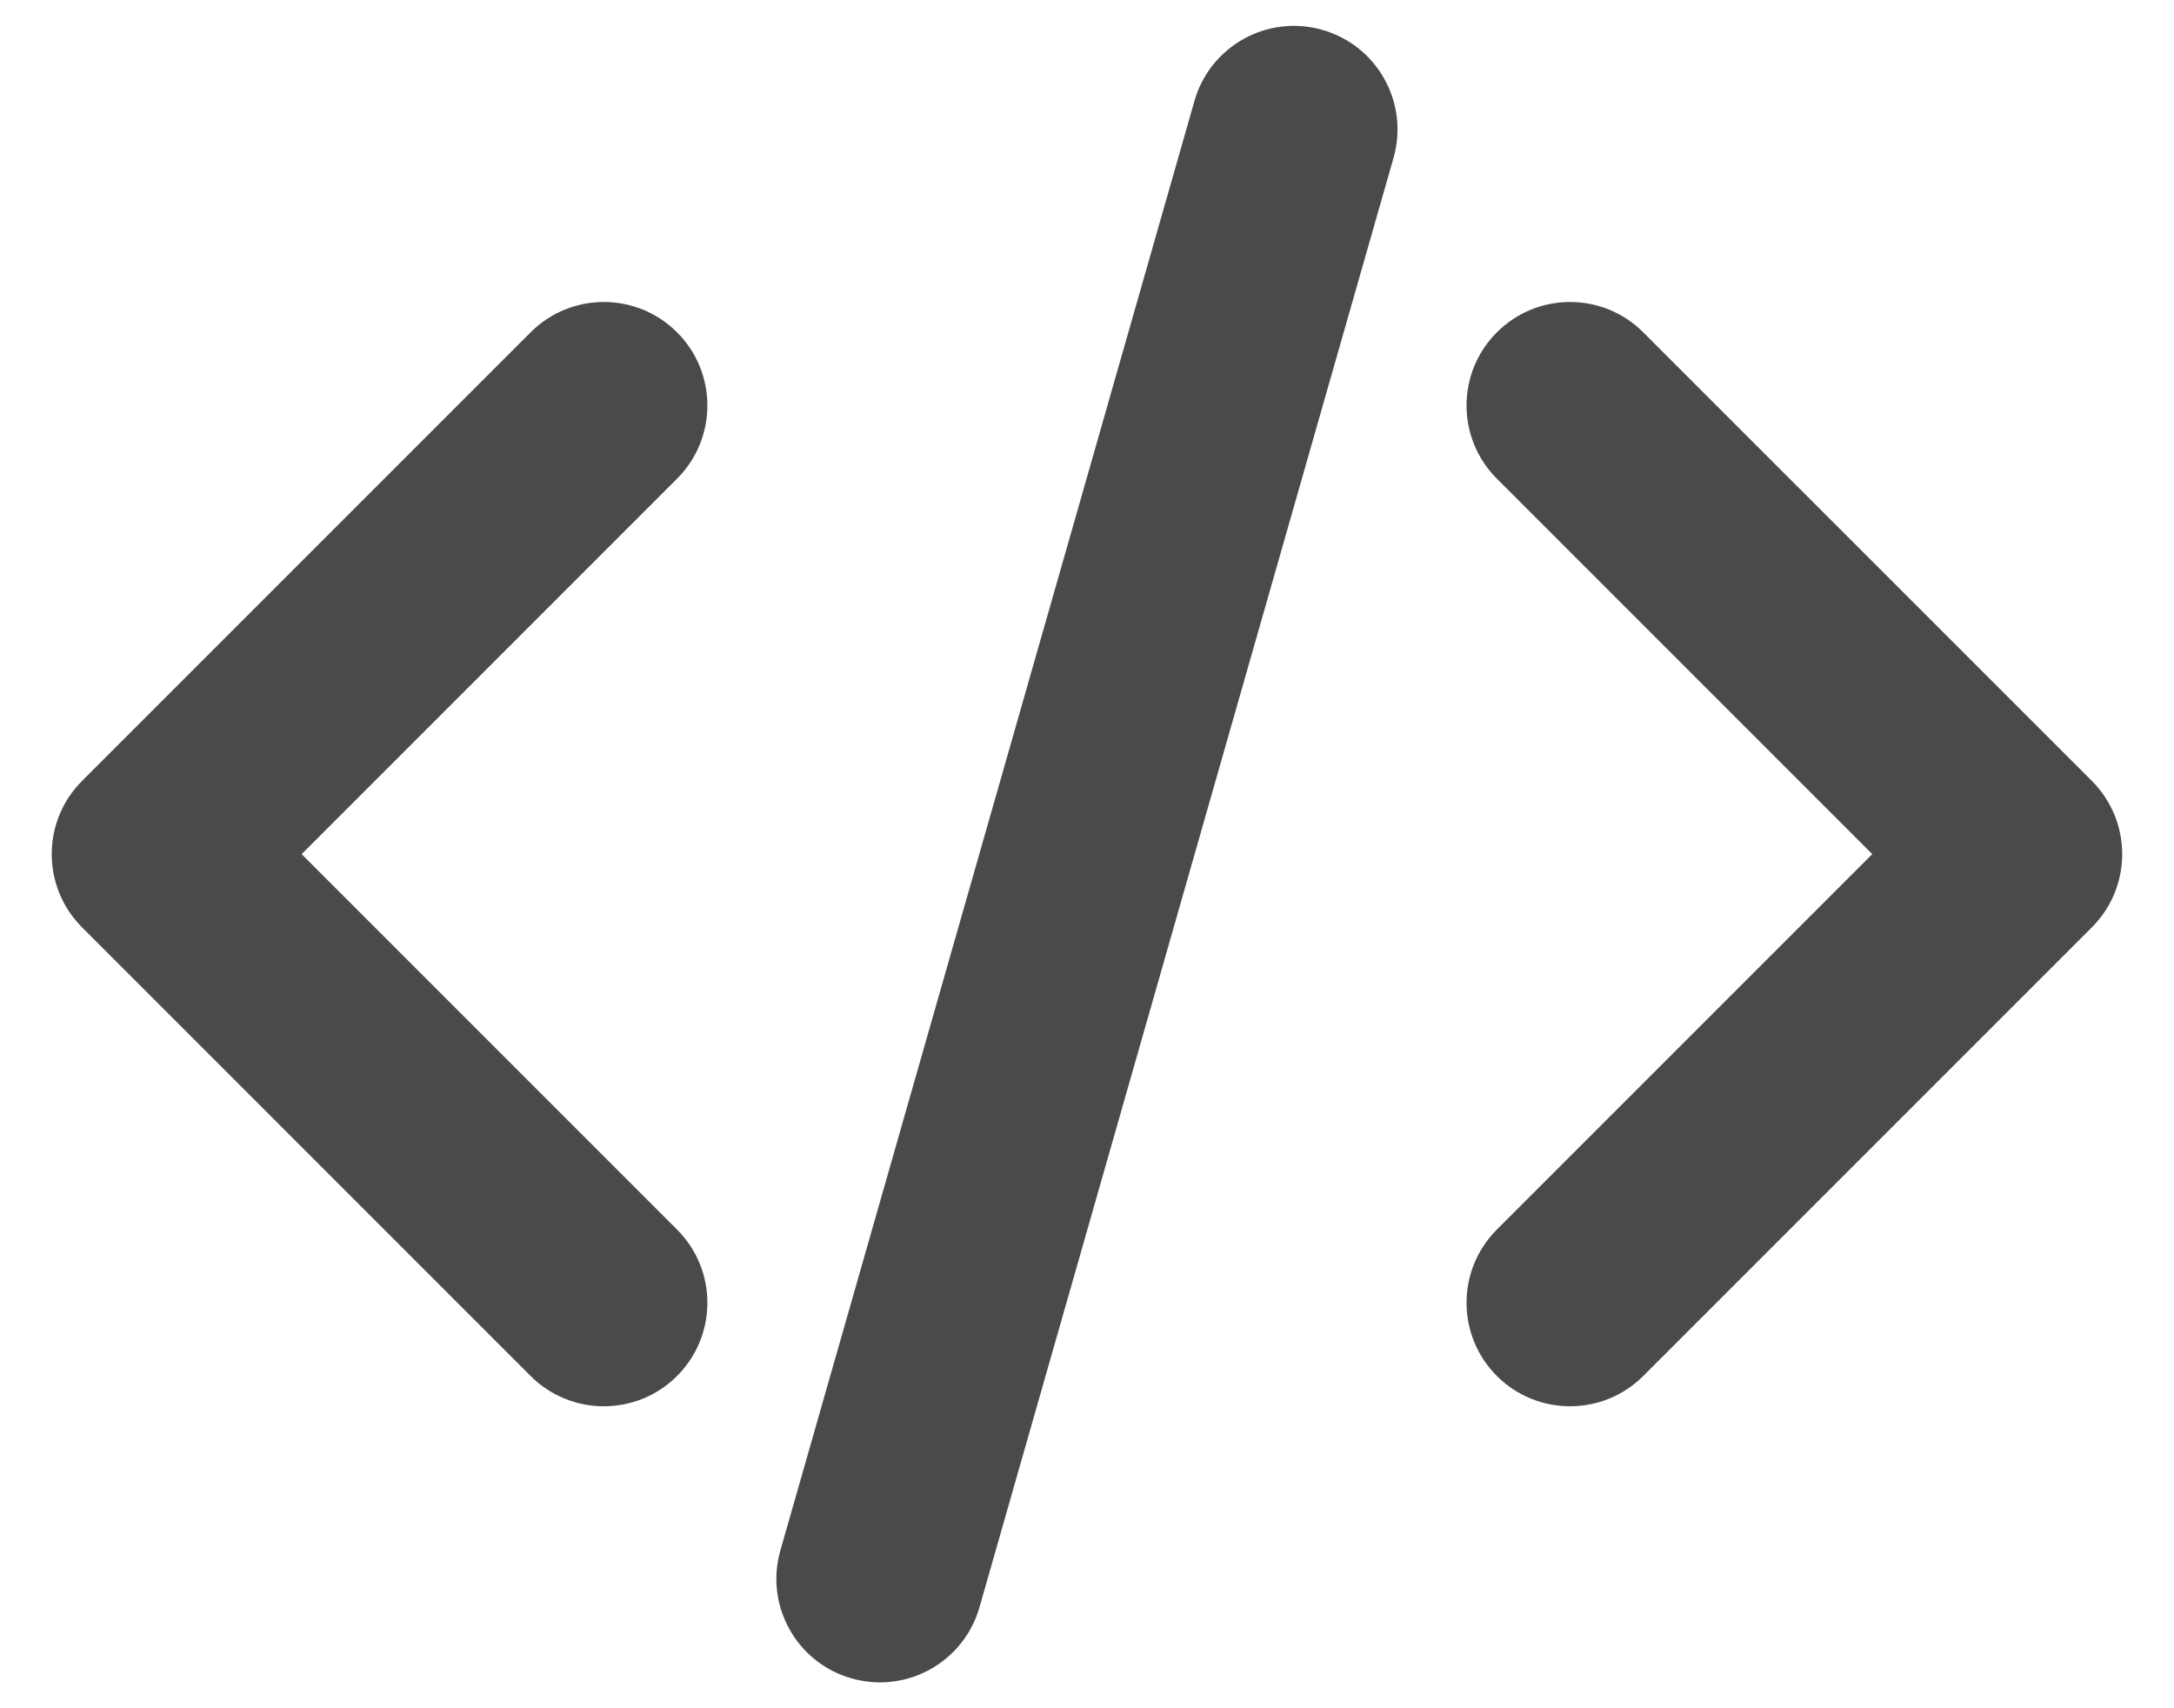
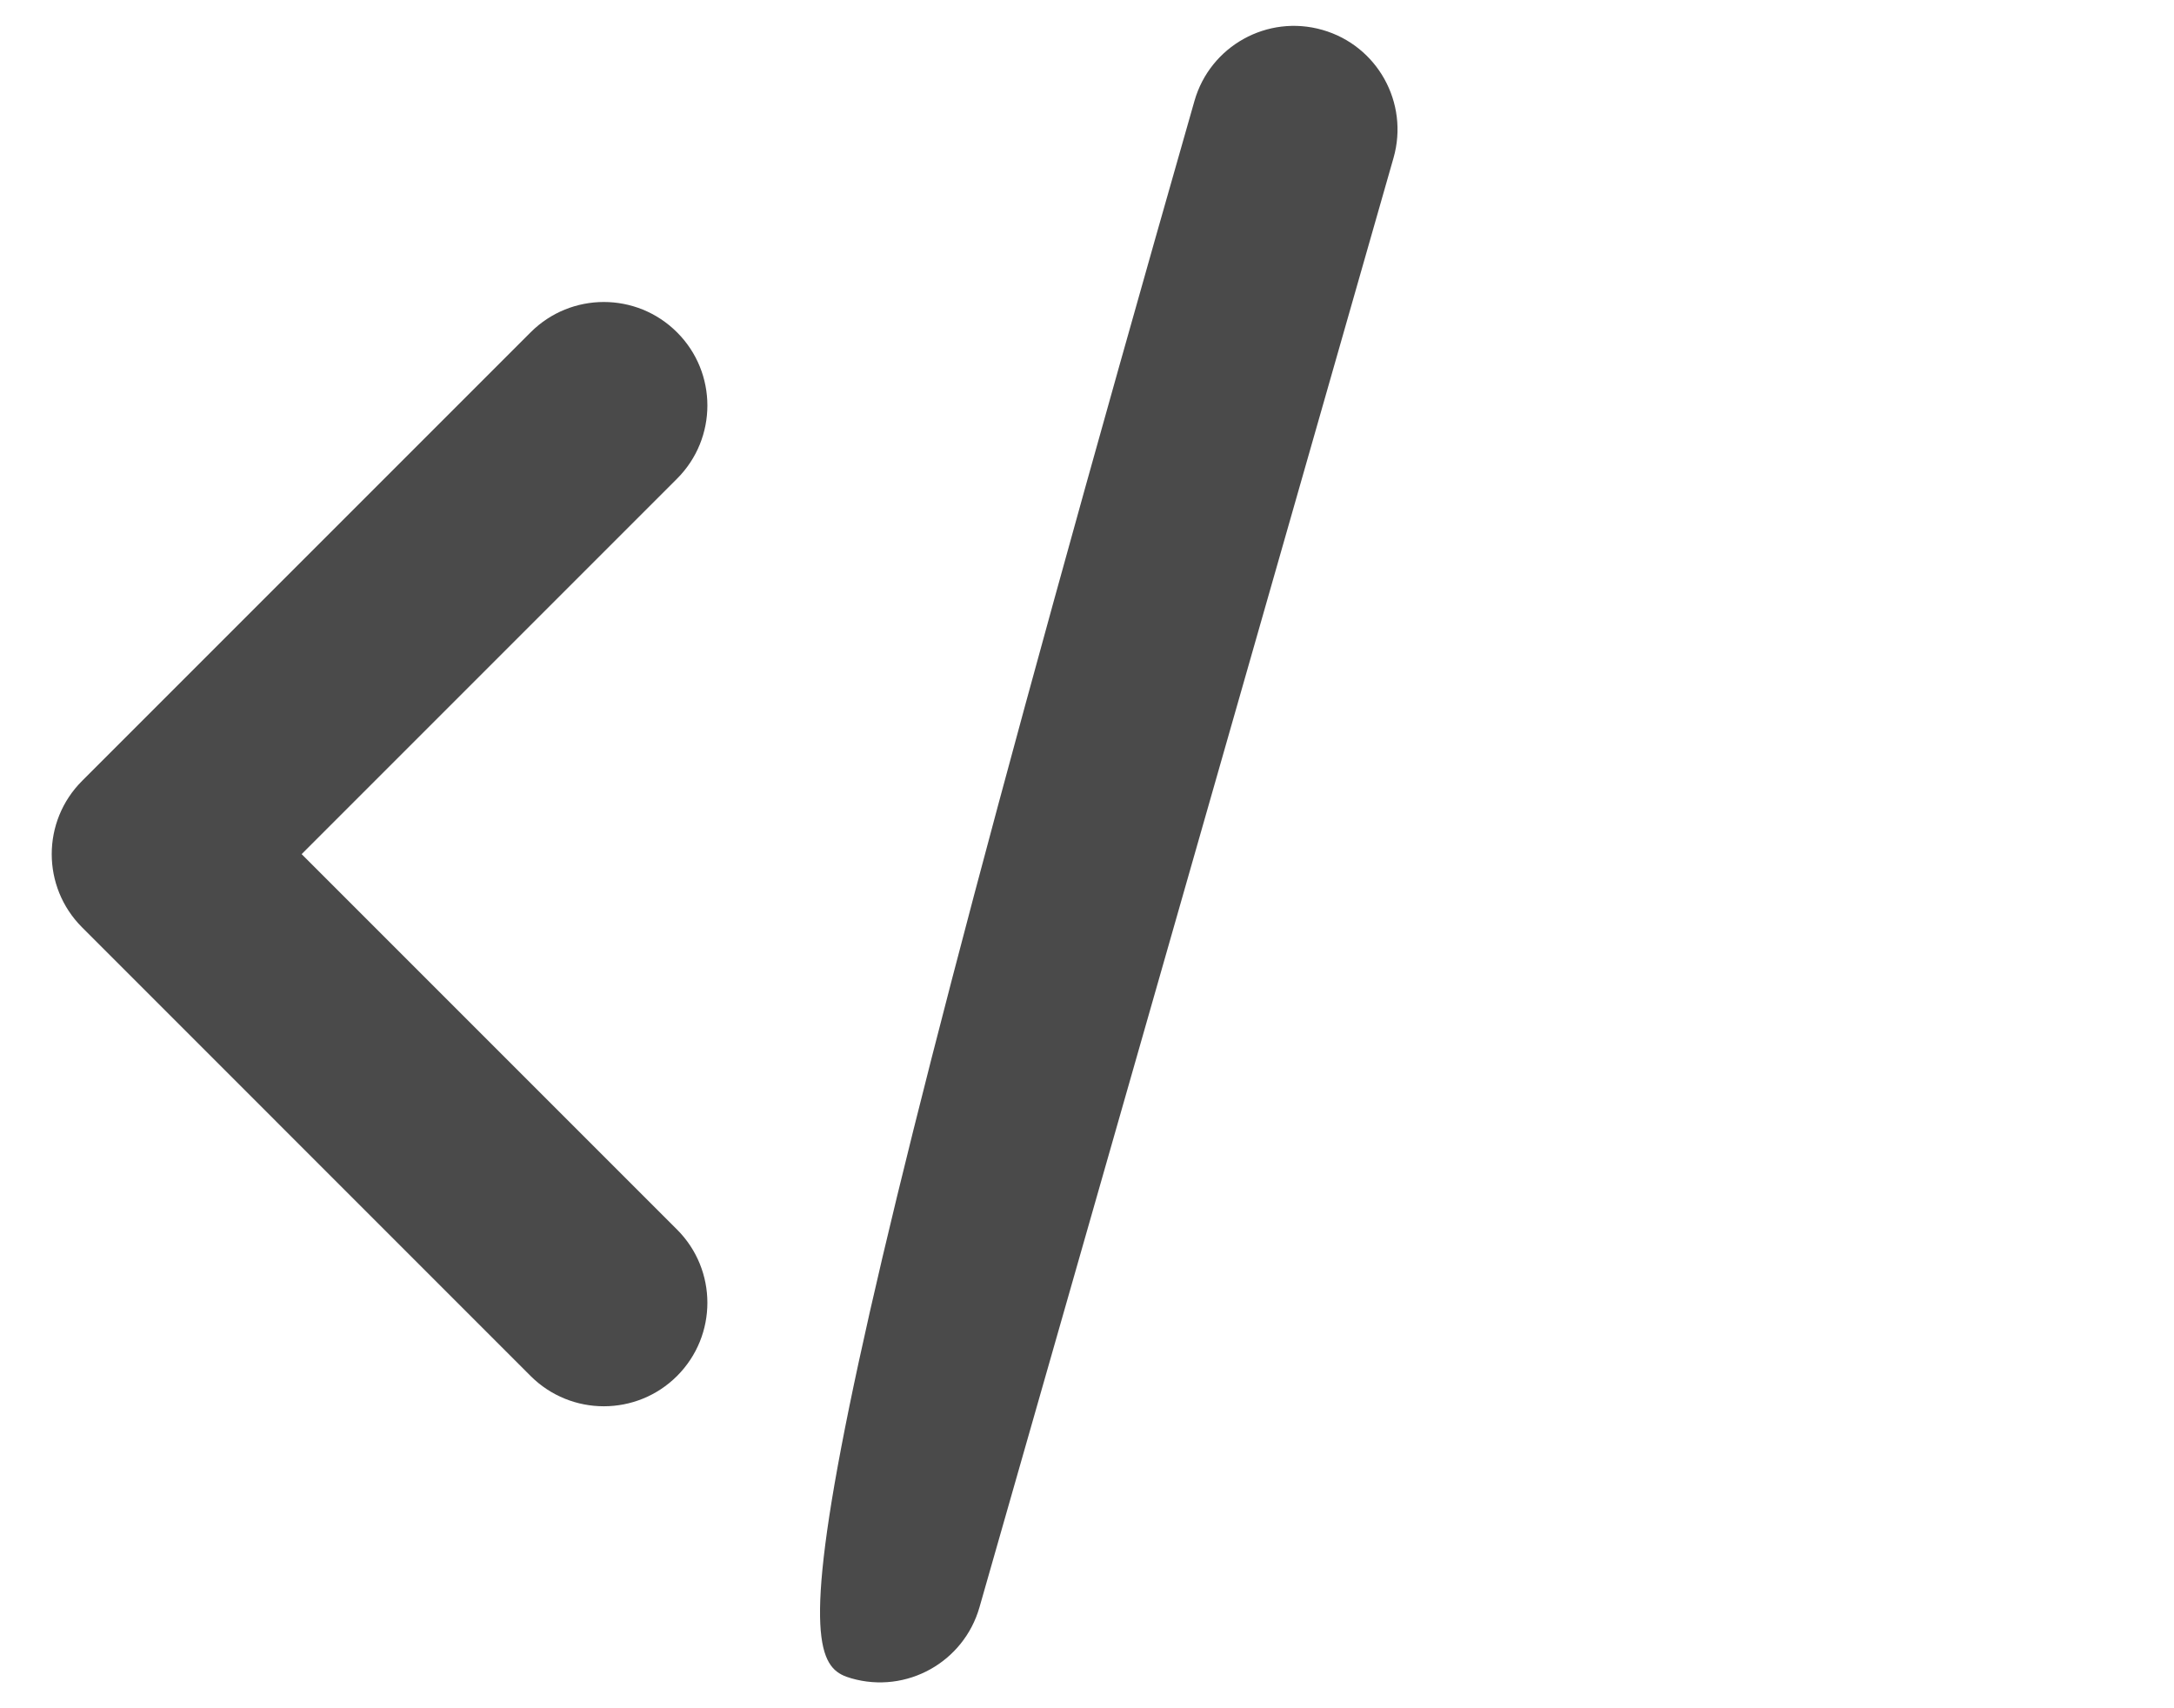
<svg xmlns="http://www.w3.org/2000/svg" width="28" height="22" viewBox="0 0 28 22" fill="none">
-   <path d="M17.948 2.033C18.15 1.325 17.74 0.587 17.032 0.385C16.324 0.182 15.586 0.592 15.384 1.3L10.051 19.967C9.848 20.675 10.258 21.413 10.966 21.615C11.675 21.818 12.412 21.408 12.615 20.7L17.948 2.033Z" fill="#4A4A4A" />
+   <path d="M17.948 2.033C18.15 1.325 17.74 0.587 17.032 0.385C16.324 0.182 15.586 0.592 15.384 1.3C9.848 20.675 10.258 21.413 10.966 21.615C11.675 21.818 12.412 21.408 12.615 20.7L17.948 2.033Z" fill="#4A4A4A" />
  <path d="M8.72 4.28C9.241 4.8 9.241 5.644 8.72 6.165L3.885 11L8.72 15.835C9.241 16.356 9.241 17.2 8.72 17.721C8.199 18.241 7.355 18.241 6.834 17.721L1.057 11.943C0.536 11.422 0.536 10.578 1.057 10.057L6.834 4.28C7.355 3.759 8.199 3.759 8.72 4.28Z" fill="#4A4A4A" />
-   <path d="M19.279 17.721C18.758 17.2 18.758 16.356 19.279 15.835L24.114 11L19.279 6.165C18.758 5.644 18.758 4.8 19.279 4.28C19.799 3.759 20.644 3.759 21.164 4.28L26.942 10.057C27.463 10.578 27.463 11.422 26.942 11.943L21.164 17.721C20.644 18.241 19.799 18.241 19.279 17.721Z" fill="#4A4A4A" />
</svg>